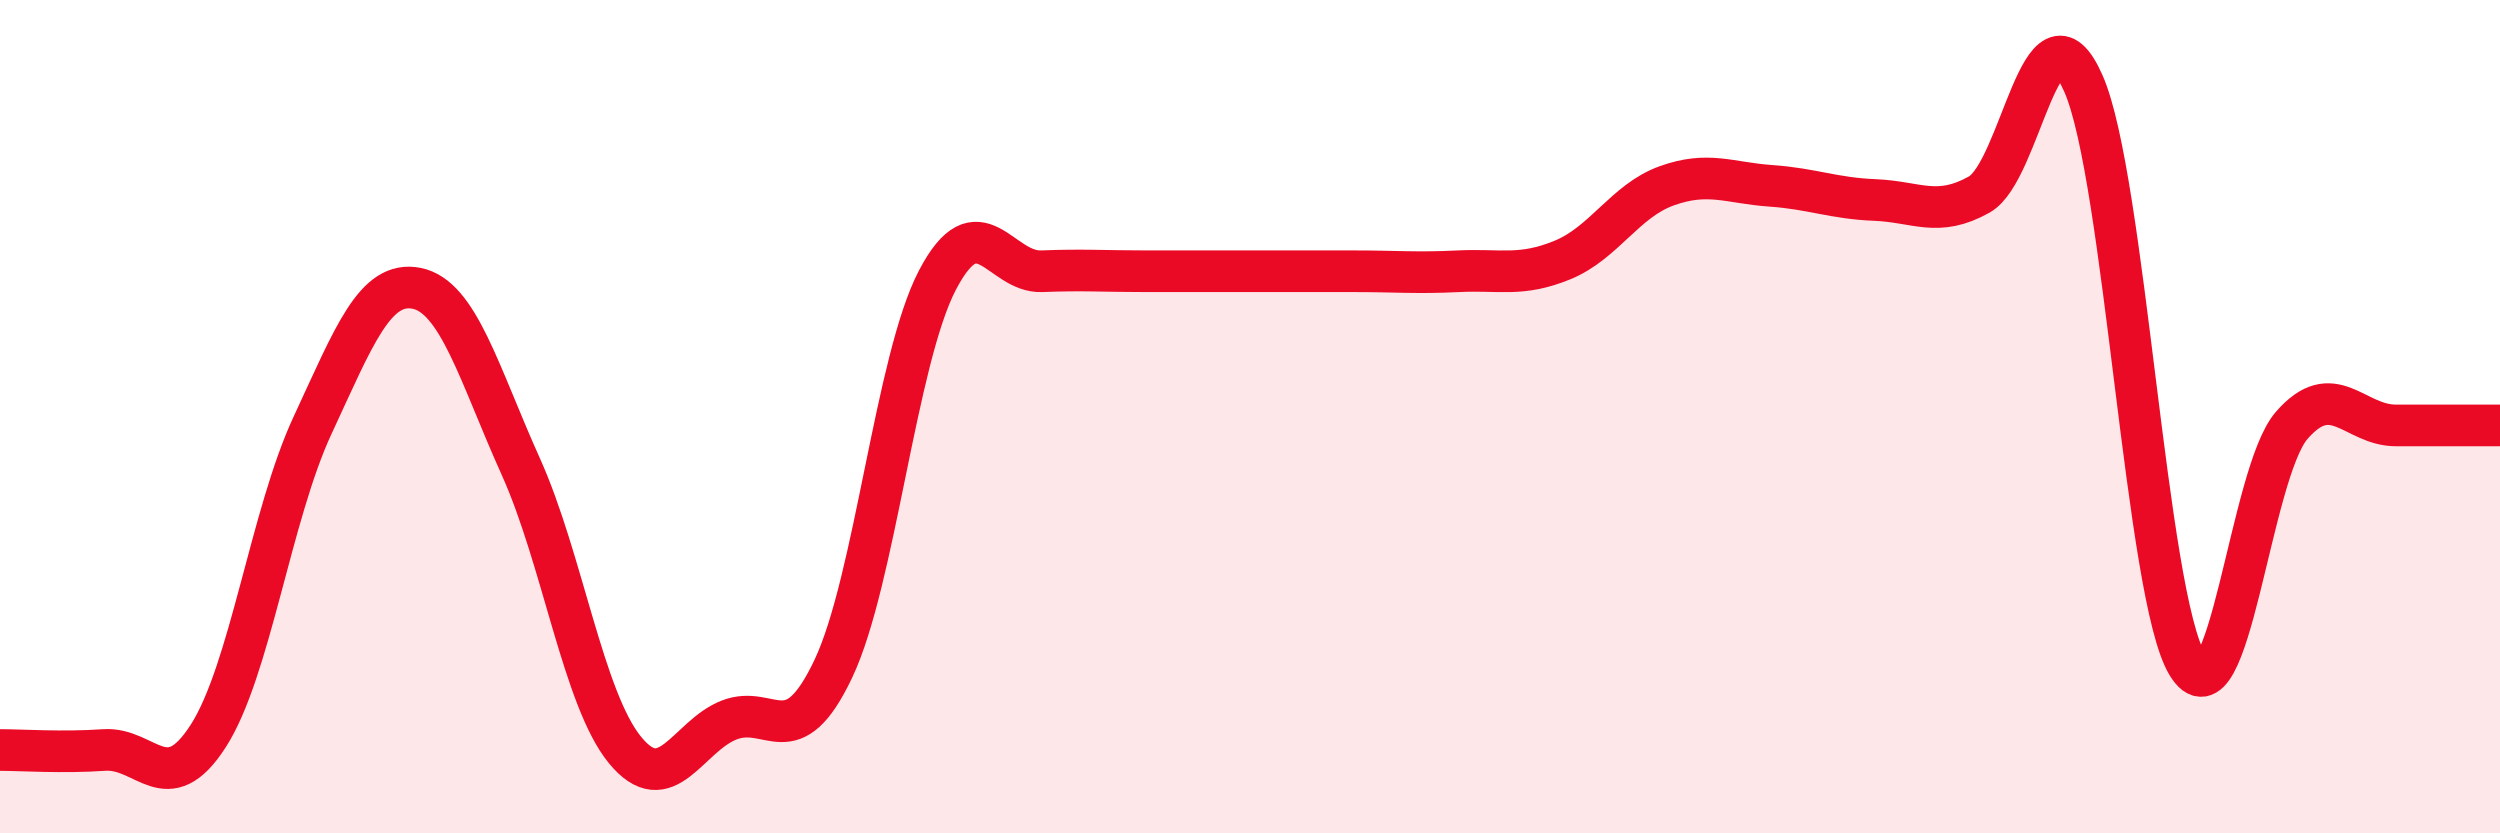
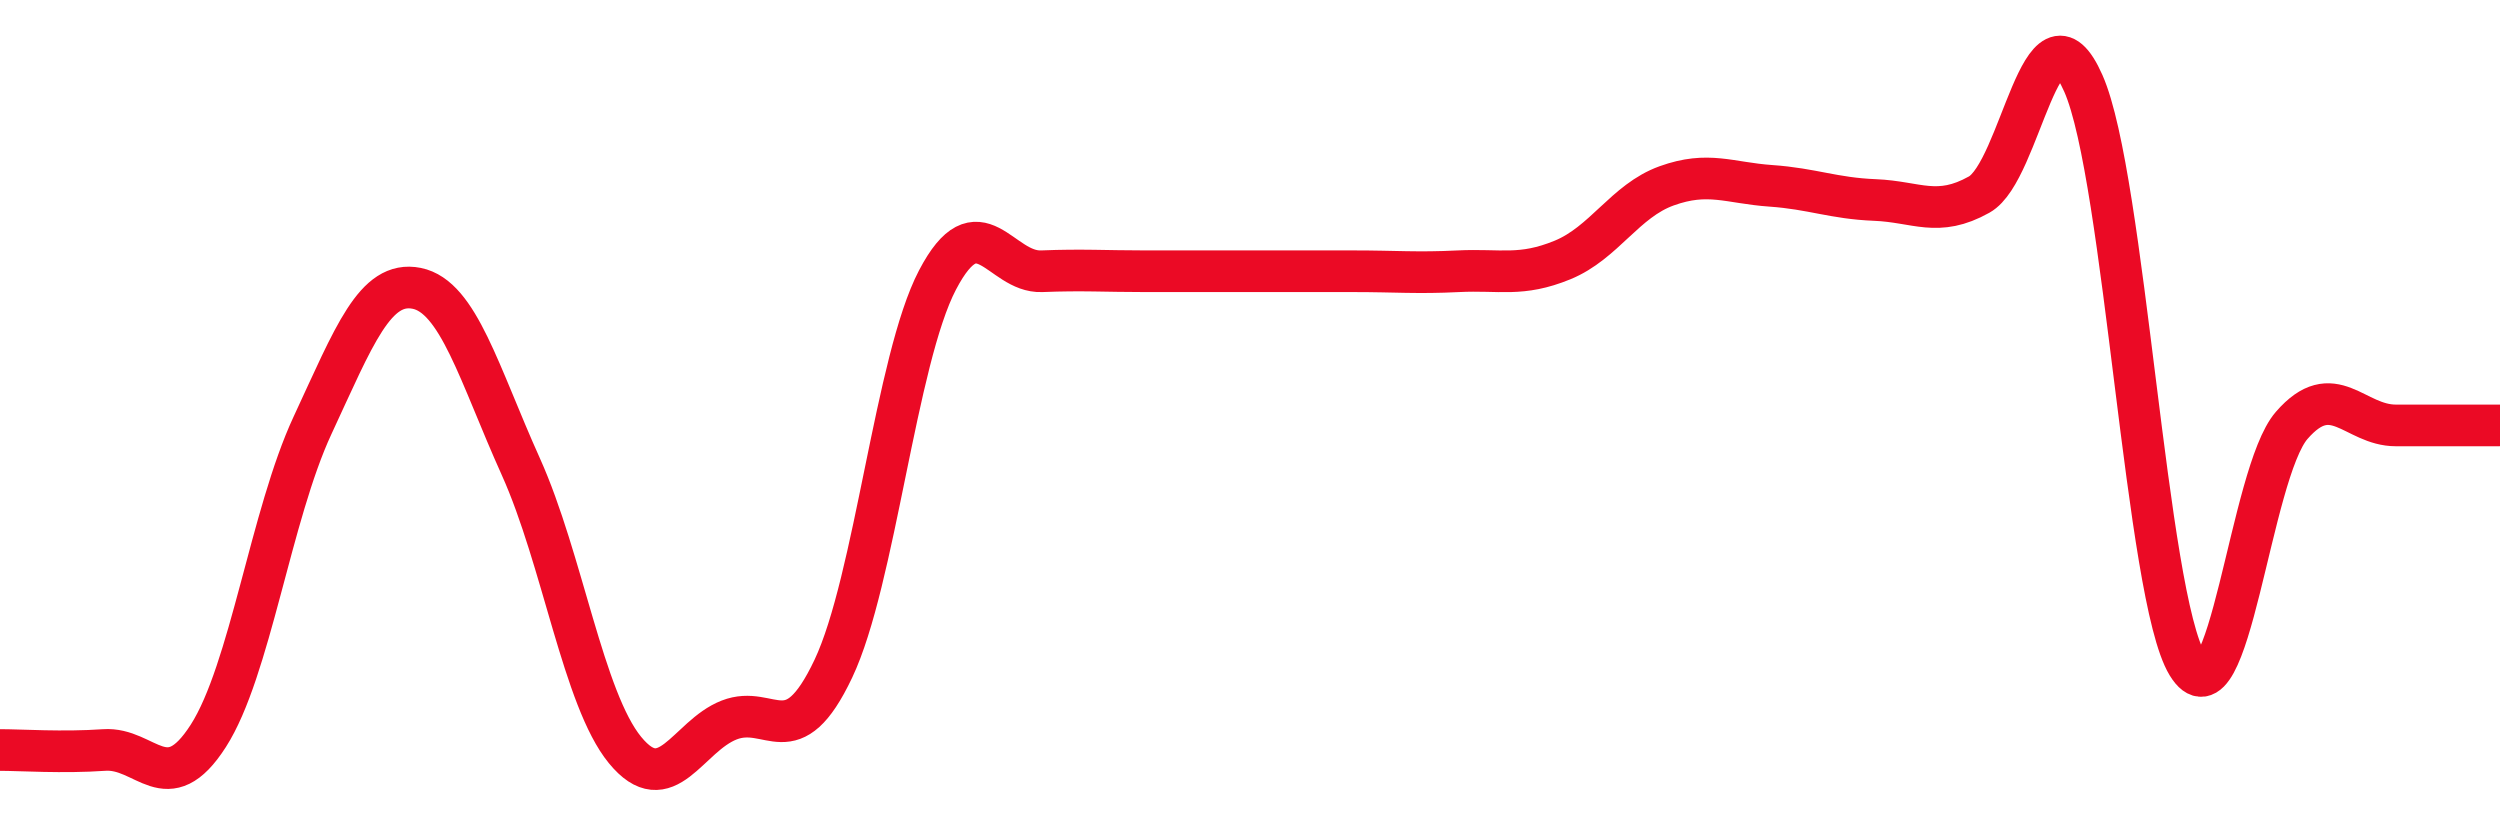
<svg xmlns="http://www.w3.org/2000/svg" width="60" height="20" viewBox="0 0 60 20">
-   <path d="M 0,18 C 0.5,18 1.5,18.07 2.5,18 C 3.5,17.93 4,19.22 5,17.66 C 6,16.1 6.5,12.36 7.5,10.21 C 8.5,8.06 9,6.72 10,6.92 C 11,7.12 11.5,8.98 12.5,11.2 C 13.5,13.42 14,16.78 15,18 C 16,19.22 16.5,17.67 17.5,17.28 C 18.5,16.89 19,18.16 20,16.05 C 21,13.94 21.5,8.63 22.5,6.72 C 23.5,4.81 24,6.55 25,6.51 C 26,6.47 26.5,6.51 27.5,6.51 C 28.5,6.51 29,6.51 30,6.51 C 31,6.51 31.5,6.51 32.5,6.51 C 33.5,6.51 34,6.56 35,6.51 C 36,6.46 36.5,6.65 37.5,6.24 C 38.5,5.83 39,4.82 40,4.46 C 41,4.1 41.5,4.39 42.5,4.46 C 43.5,4.53 44,4.76 45,4.8 C 46,4.84 46.5,5.23 47.5,4.67 C 48.5,4.11 49,-0.26 50,2 C 51,4.26 51.5,14.31 52.5,15.95 C 53.5,17.59 54,11.36 55,10.21 C 56,9.06 56.5,10.21 57.5,10.21 C 58.5,10.21 59.5,10.21 60,10.21L60 20L0 20Z" fill="#EB0A25" opacity="0.1" stroke-linecap="round" stroke-linejoin="round" />
  <path d="M 0,18 C 0.5,18 1.5,18.07 2.5,18 C 3.5,17.93 4,19.22 5,17.66 C 6,16.1 6.5,12.36 7.5,10.21 C 8.5,8.06 9,6.72 10,6.92 C 11,7.12 11.5,8.98 12.5,11.2 C 13.5,13.42 14,16.78 15,18 C 16,19.22 16.5,17.67 17.5,17.28 C 18.5,16.89 19,18.16 20,16.05 C 21,13.94 21.5,8.63 22.5,6.72 C 23.5,4.81 24,6.55 25,6.51 C 26,6.47 26.5,6.51 27.5,6.51 C 28.5,6.51 29,6.51 30,6.51 C 31,6.51 31.5,6.51 32.5,6.51 C 33.5,6.51 34,6.56 35,6.51 C 36,6.46 36.5,6.65 37.5,6.24 C 38.5,5.83 39,4.82 40,4.46 C 41,4.1 41.5,4.39 42.5,4.46 C 43.5,4.53 44,4.76 45,4.8 C 46,4.84 46.5,5.23 47.5,4.67 C 48.5,4.11 49,-0.26 50,2 C 51,4.26 51.5,14.31 52.5,15.95 C 53.5,17.59 54,11.36 55,10.21 C 56,9.06 56.5,10.21 57.5,10.21 C 58.5,10.21 59.5,10.21 60,10.21" stroke="#EB0A25" stroke-width="1" fill="none" stroke-linecap="round" stroke-linejoin="round" />
</svg>